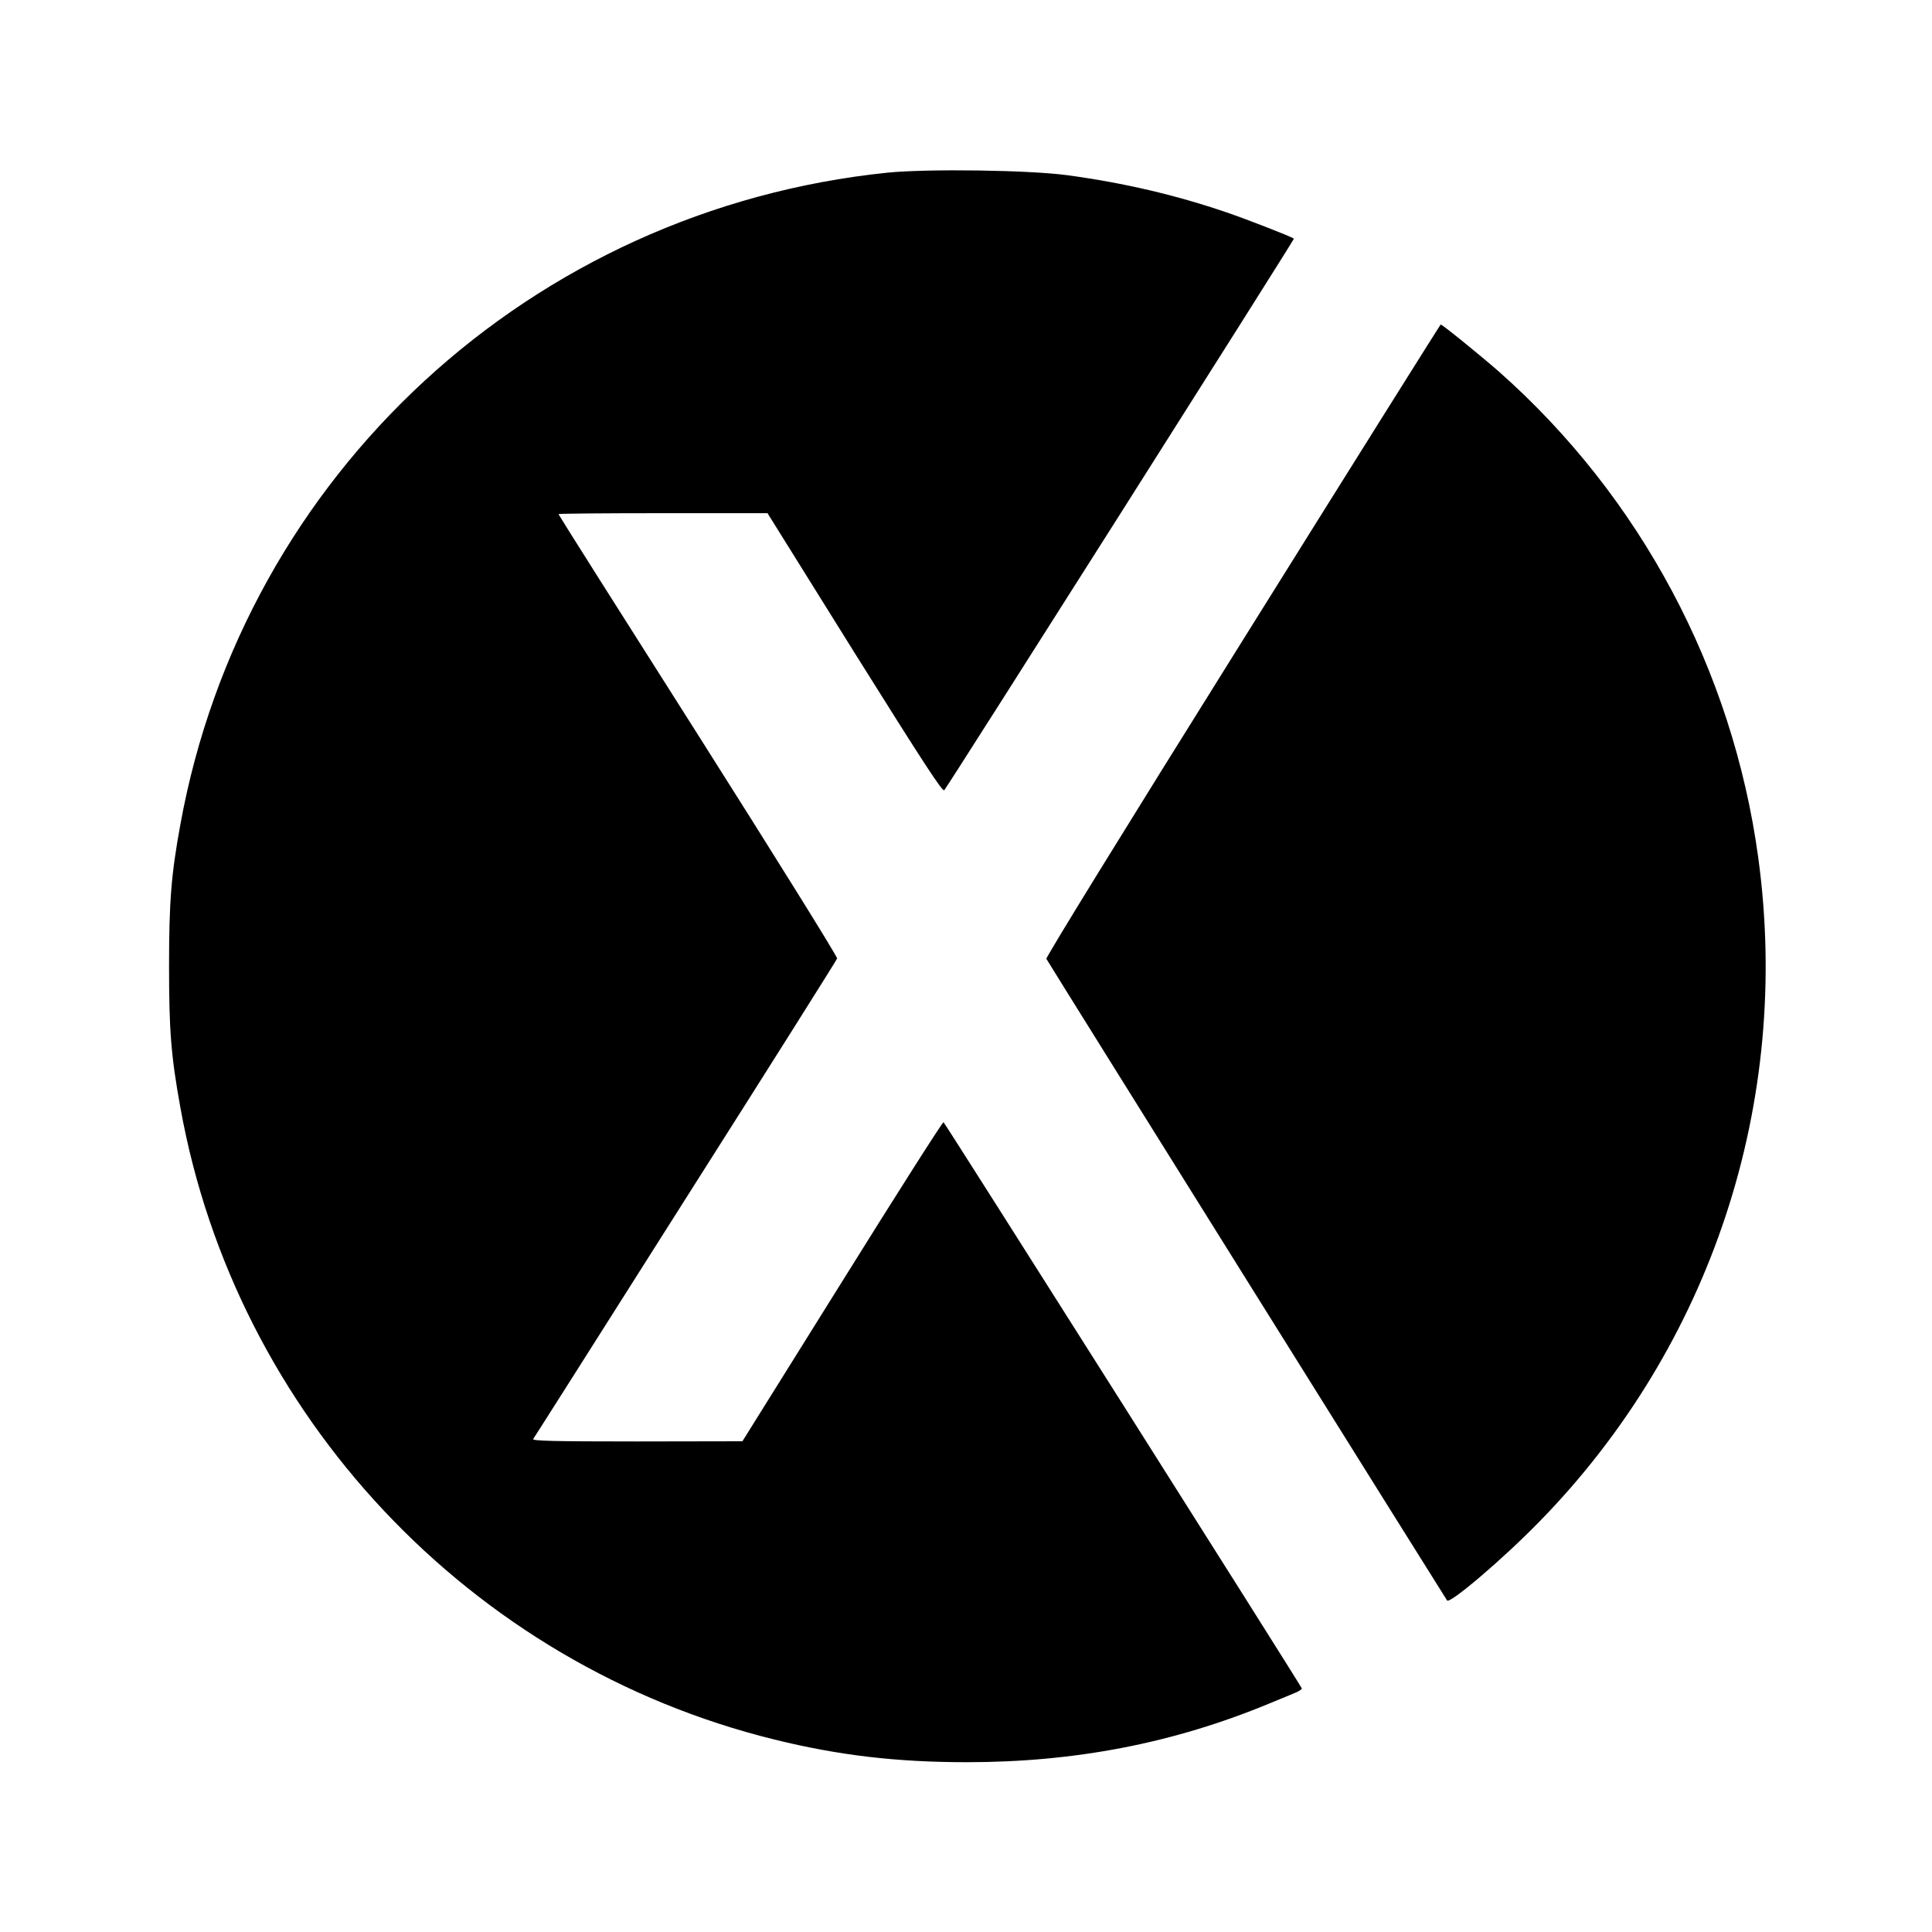
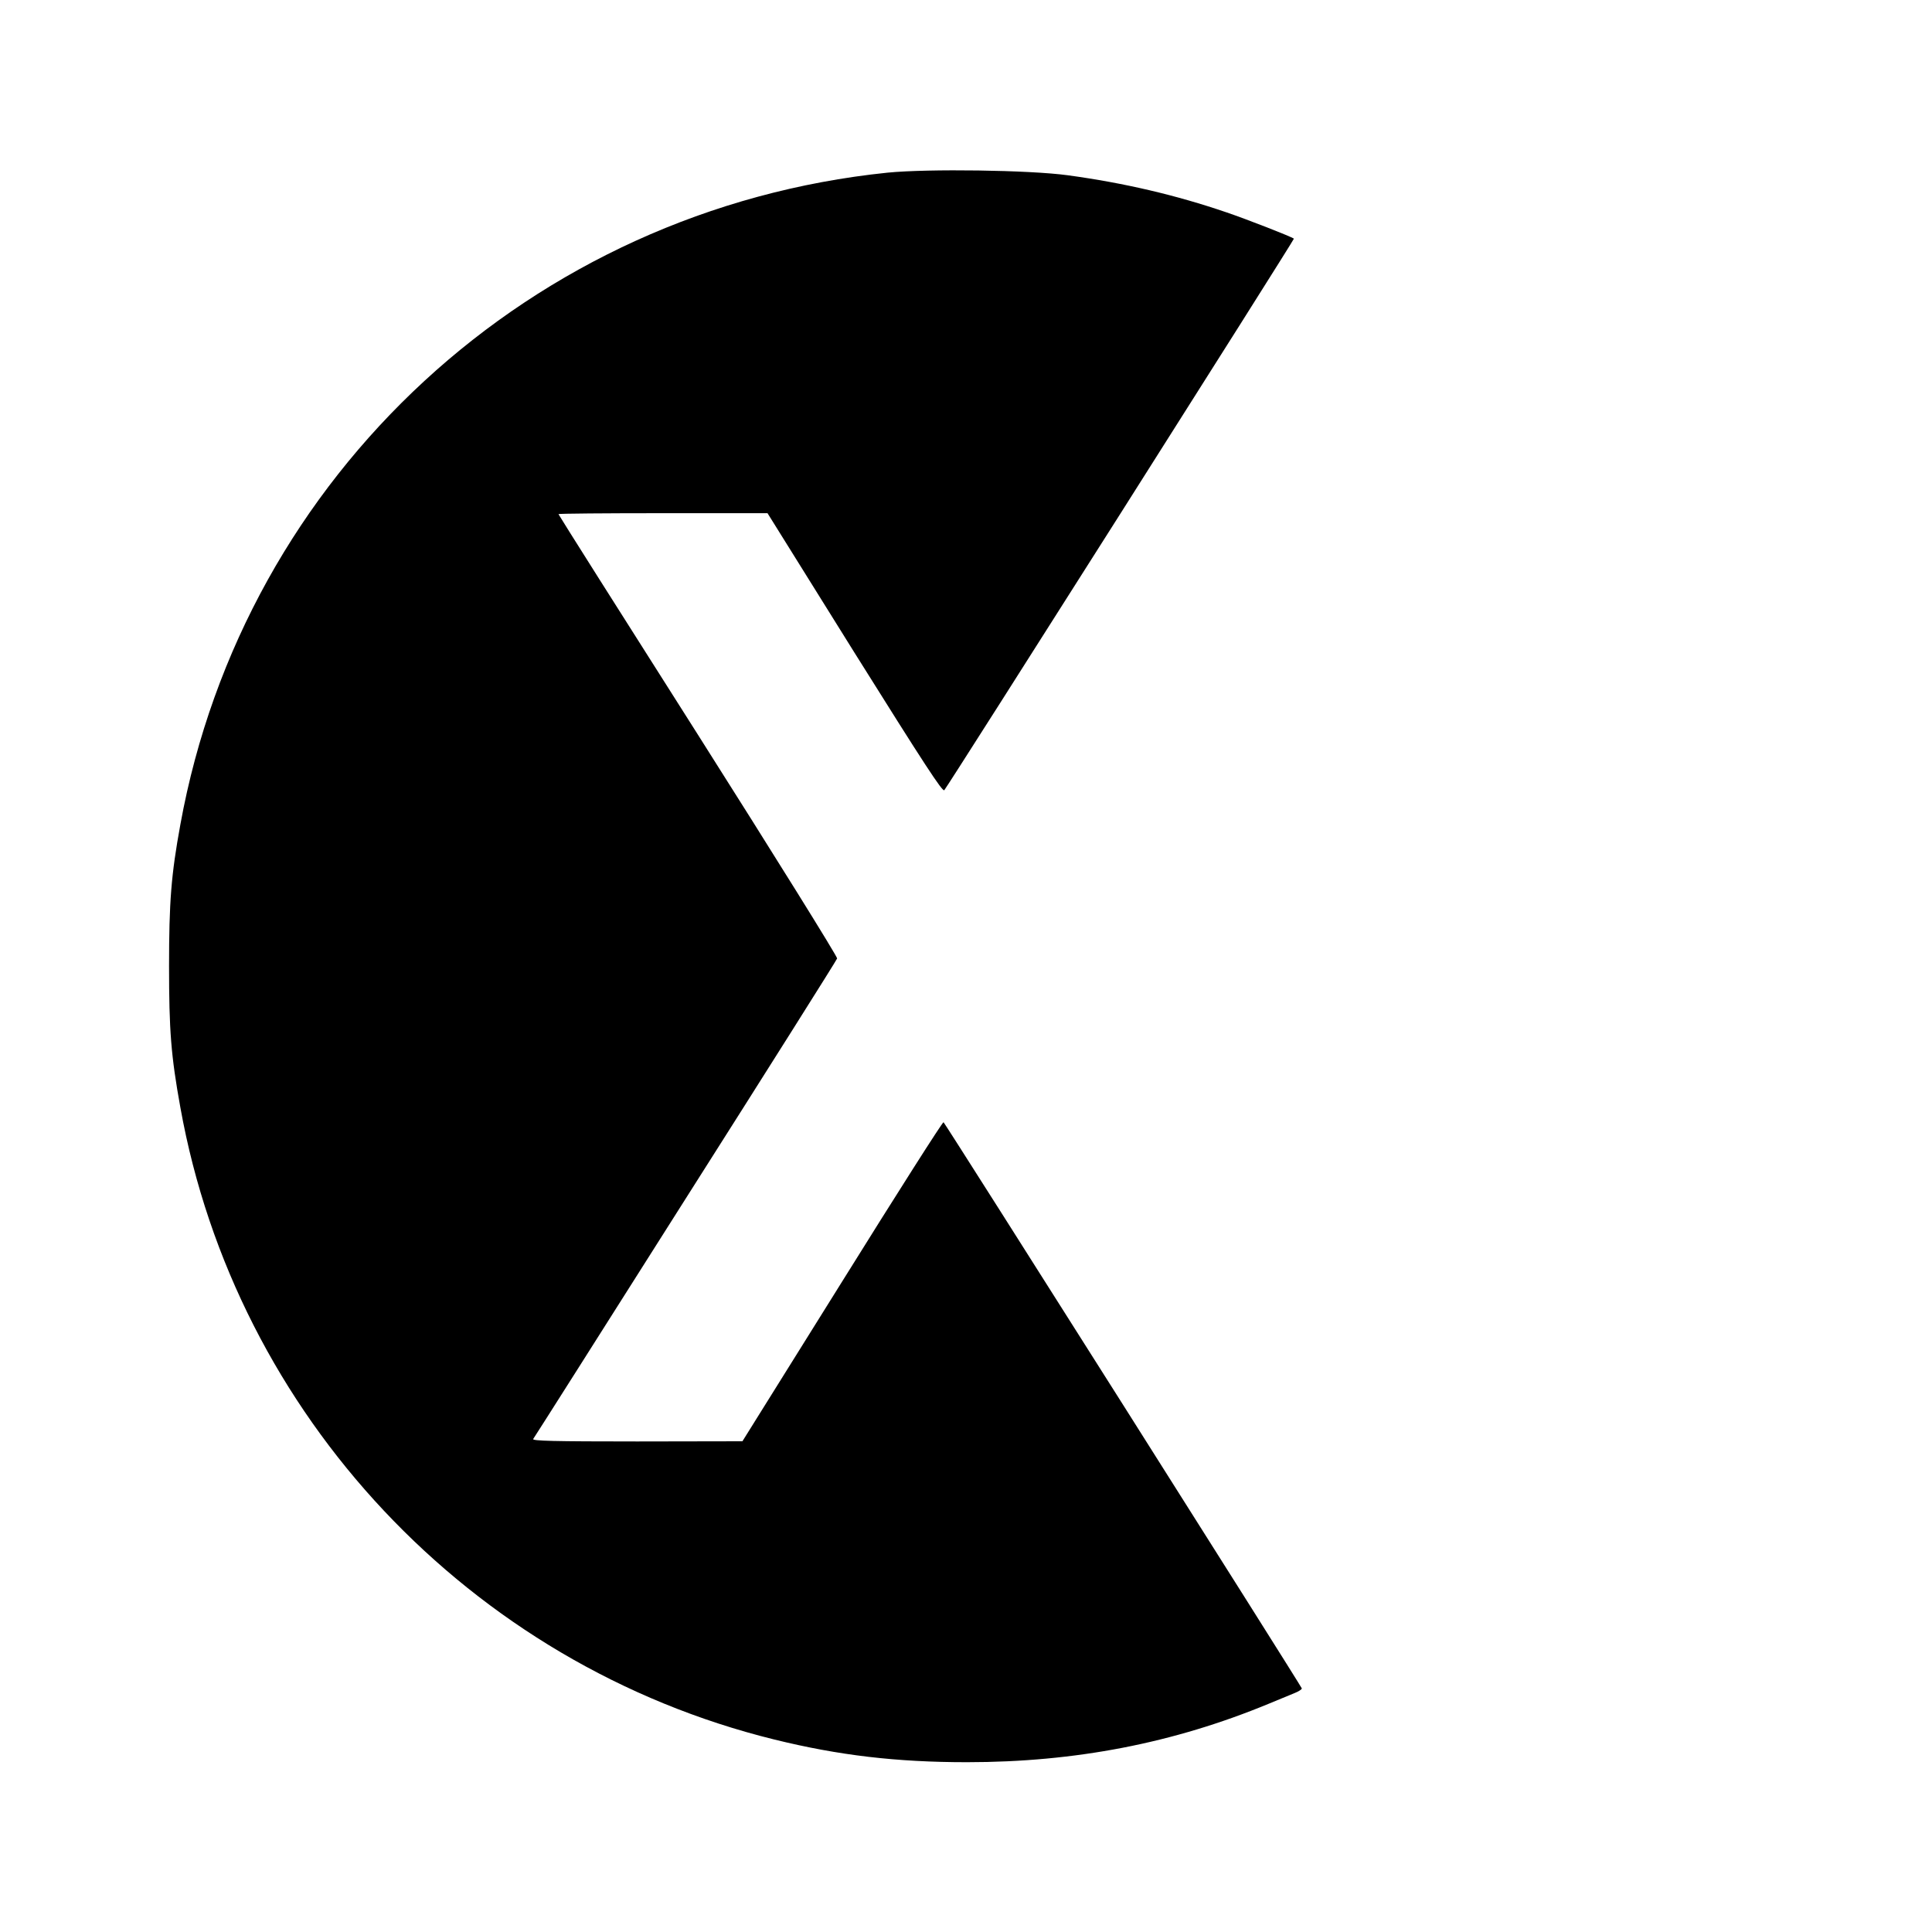
<svg xmlns="http://www.w3.org/2000/svg" version="1.0" width="1024pt" height="1024pt" viewBox="0 0 1024 1024" preserveAspectRatio="xMidYMid meet">
  <g transform="translate(0,1024) scale(0.1,-0.1)" fill="#000000" stroke="none">
    <path d="M4705 9325 c-1887 -194 -3412 -1599 -3749 -3455 -49 -267 -60 -412 -60 -750 0 -340 10 -474 60 -750 293 -1631 1536 -2953 3149 -3350 341 -84 647 -120 1020 -120 574 0 1095 101 1600 310 55 23 117 48 138 57 20 8 37 19 37 24 0 8 -1882 2982 -1899 3001 -4 4 -245 -375 -536 -842 l-530 -849 -558 -1 c-444 0 -557 3 -551 13 5 6 368 579 807 1272 440 693 802 1267 804 1275 2 9 -329 541 -736 1183 -408 642 -741 1169 -741 1172 0 3 249 5 554 5 l554 0 462 -741 c372 -594 466 -738 475 -727 17 18 1857 2920 1853 2923 -14 11 -250 103 -356 139 -269 92 -542 156 -842 197 -205 28 -740 35 -955 14z" />
-     <path d="M6586 6845 c-637 -1019 -1044 -1680 -1040 -1687 17 -31 2118 -3394 2124 -3401 16 -18 296 220 490 419 911 932 1336 2224 1159 3519 -136 996 -625 1912 -1374 2575 -96 84 -300 250 -309 250 -2 0 -475 -754 -1050 -1675z" />
  </g>
</svg>